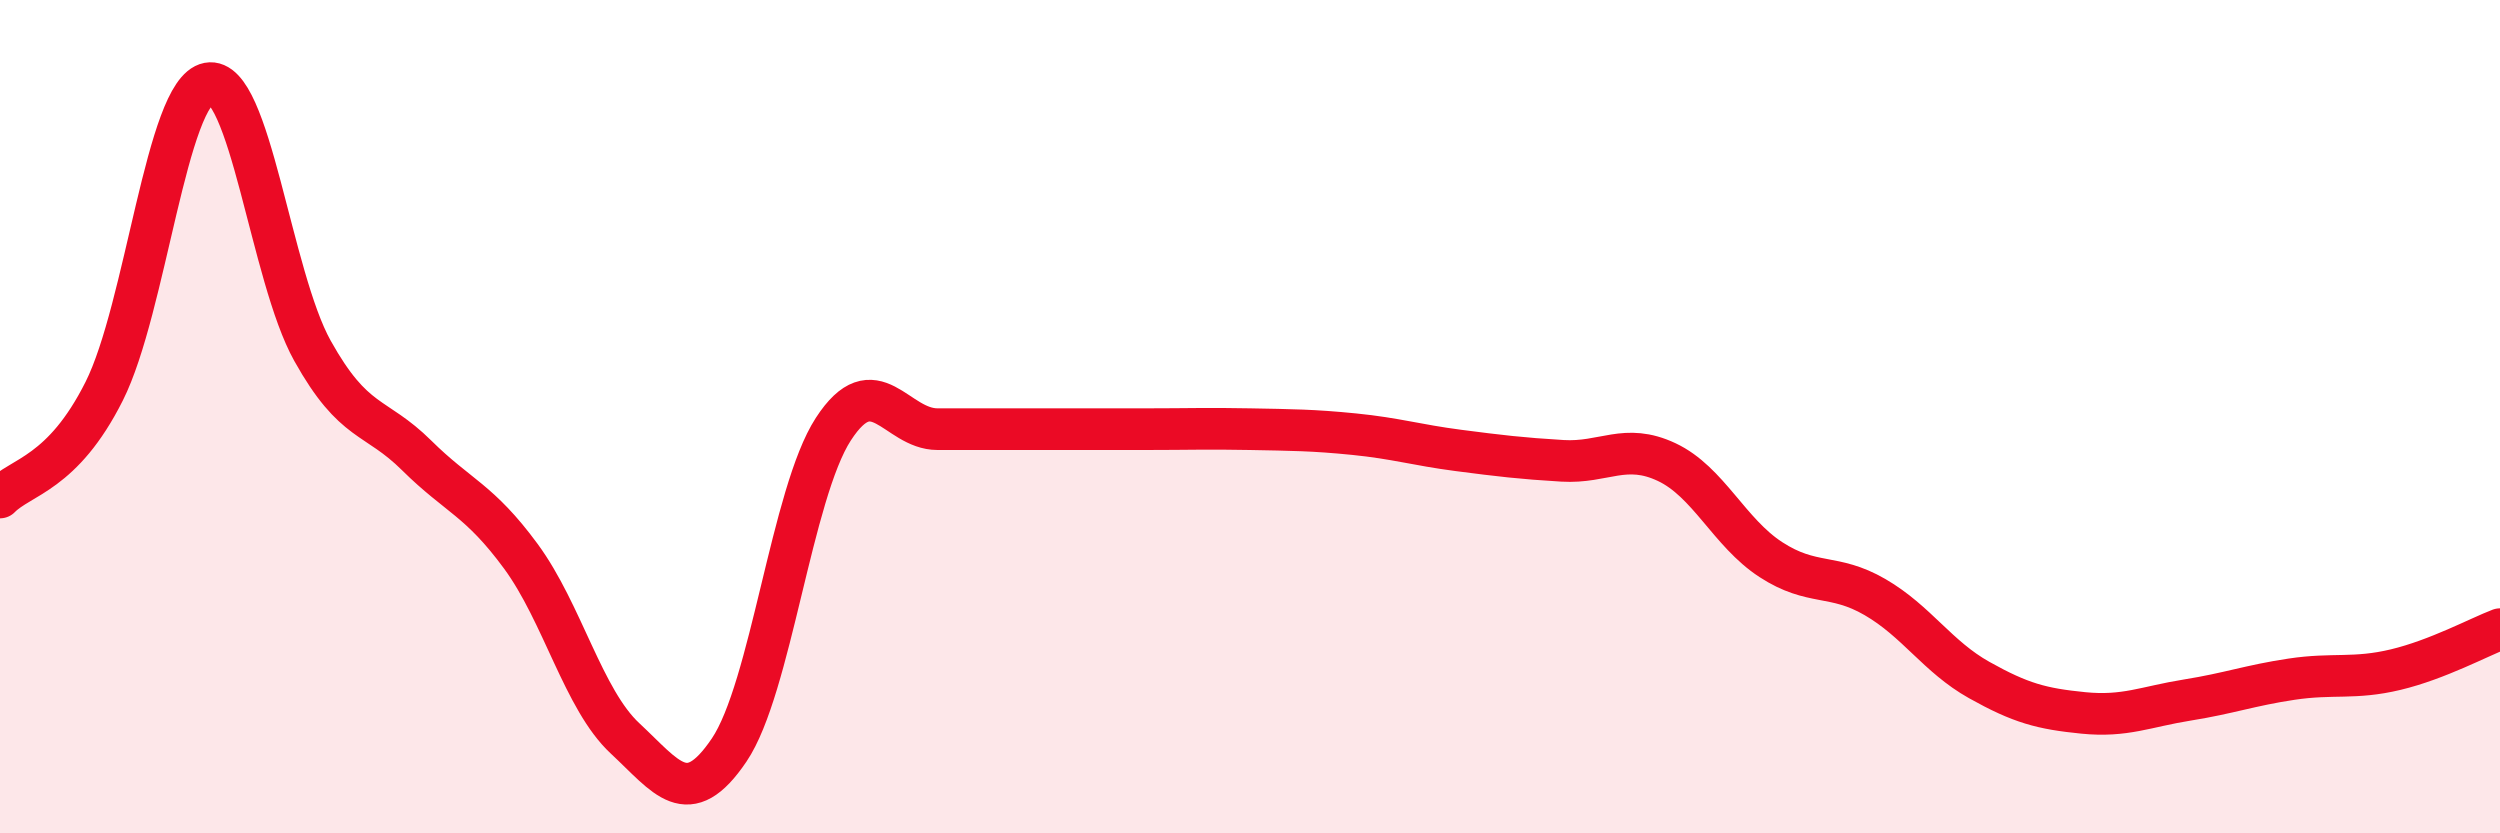
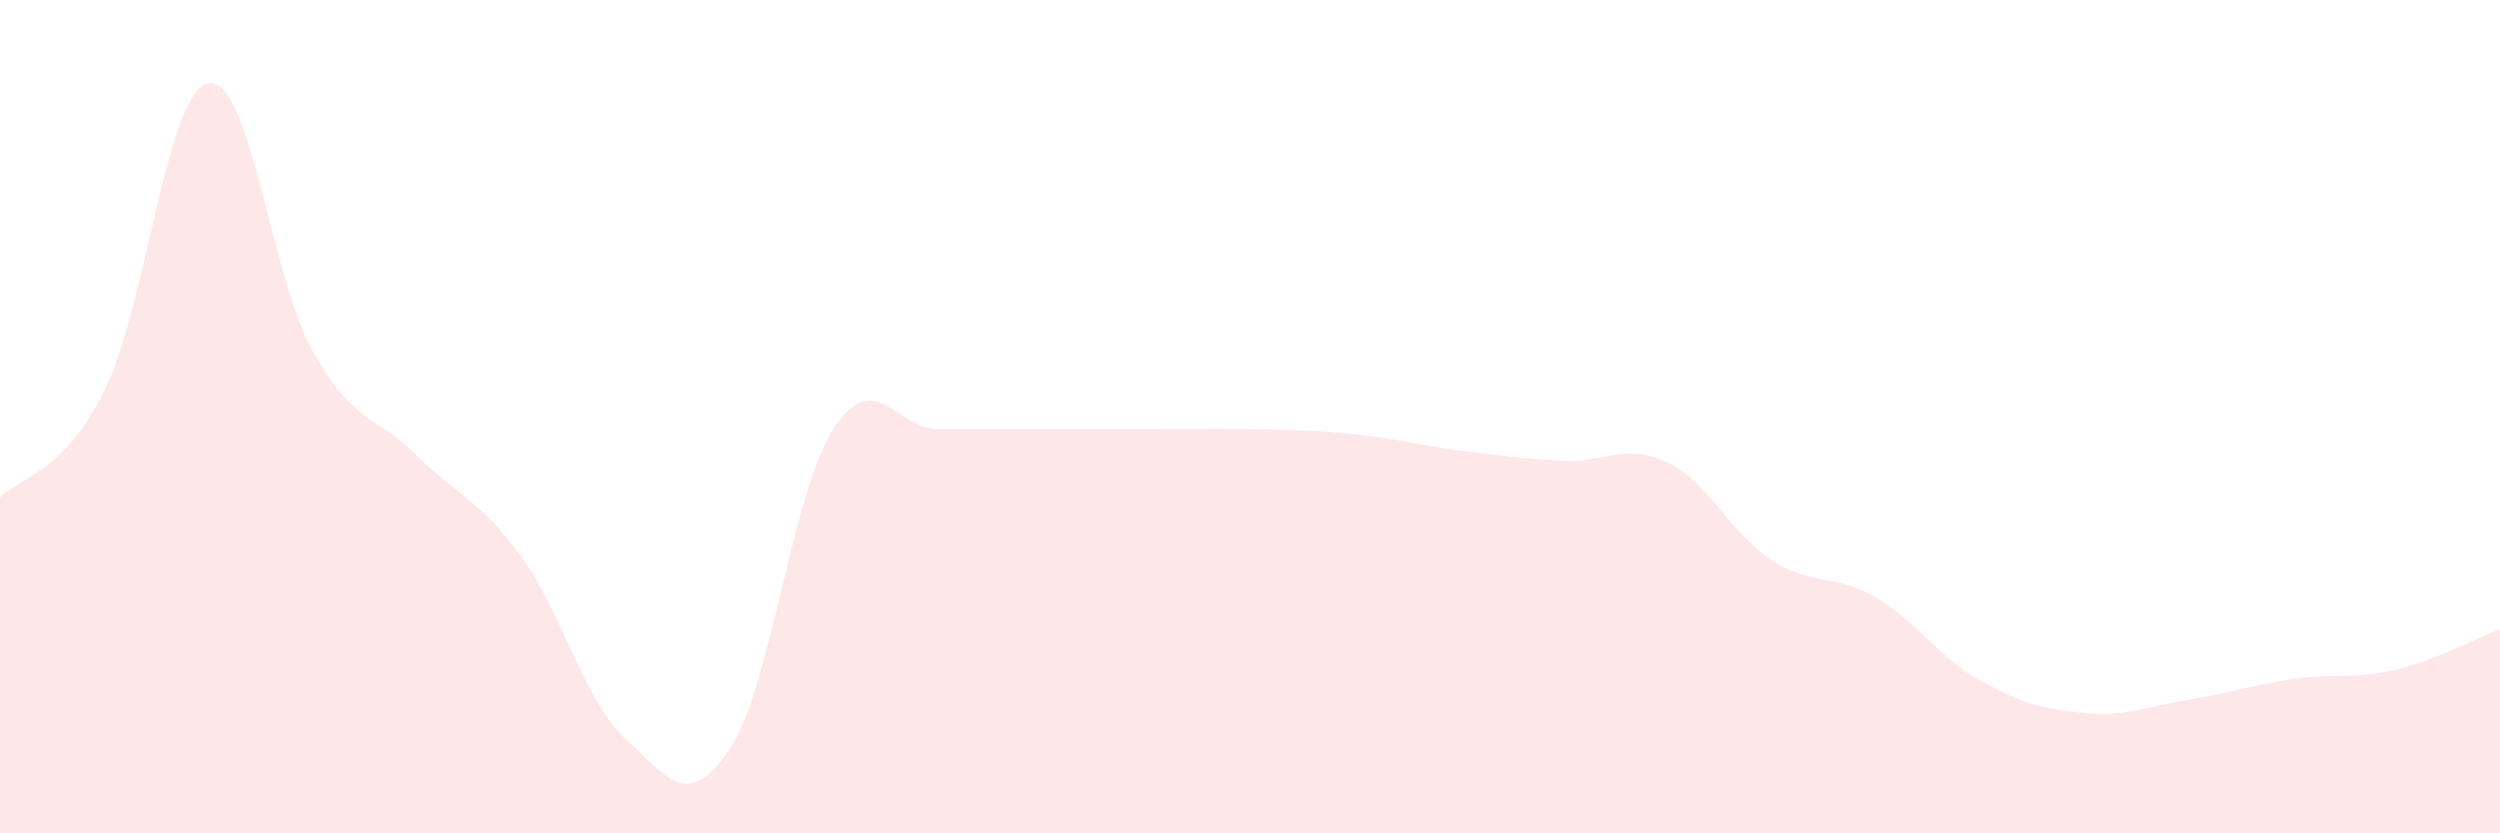
<svg xmlns="http://www.w3.org/2000/svg" width="60" height="20" viewBox="0 0 60 20">
  <path d="M 0,11.94 C 0.5,11.43 1.5,11.38 2.5,9.39 C 3.5,7.4 4,2.19 5,2 C 6,1.81 6.5,6.63 7.5,8.42 C 8.5,10.21 9,9.94 10,10.93 C 11,11.92 11.5,11.99 12.5,13.35 C 13.5,14.71 14,16.79 15,17.72 C 16,18.65 16.5,19.48 17.5,18 C 18.5,16.52 19,11.84 20,10.3 C 21,8.76 21.5,10.3 22.5,10.3 C 23.5,10.3 24,10.3 25,10.3 C 26,10.3 26.5,10.3 27.5,10.3 C 28.5,10.3 29,10.28 30,10.3 C 31,10.32 31.5,10.32 32.5,10.42 C 33.5,10.52 34,10.68 35,10.81 C 36,10.94 36.5,11 37.5,11.06 C 38.5,11.12 39,10.62 40,11.09 C 41,11.56 41.5,12.78 42.5,13.43 C 43.5,14.08 44,13.75 45,14.33 C 46,14.91 46.5,15.76 47.5,16.32 C 48.5,16.88 49,17.01 50,17.11 C 51,17.21 51.5,16.96 52.5,16.8 C 53.5,16.64 54,16.45 55,16.3 C 56,16.15 56.5,16.31 57.5,16.07 C 58.5,15.83 59.5,15.29 60,15.1L60 20L0 20Z" fill="#EB0A25" opacity="0.1" stroke-linecap="round" stroke-linejoin="round" />
-   <path d="M 0,11.94 C 0.5,11.43 1.5,11.38 2.5,9.39 C 3.5,7.4 4,2.19 5,2 C 6,1.81 6.5,6.63 7.5,8.42 C 8.5,10.21 9,9.94 10,10.93 C 11,11.92 11.5,11.99 12.5,13.35 C 13.5,14.71 14,16.79 15,17.72 C 16,18.65 16.5,19.48 17.5,18 C 18.5,16.52 19,11.84 20,10.3 C 21,8.76 21.5,10.3 22.5,10.3 C 23.5,10.3 24,10.3 25,10.3 C 26,10.3 26.5,10.3 27.5,10.3 C 28.5,10.3 29,10.28 30,10.3 C 31,10.32 31.5,10.32 32.5,10.42 C 33.5,10.52 34,10.68 35,10.81 C 36,10.94 36.5,11 37.5,11.06 C 38.5,11.12 39,10.62 40,11.09 C 41,11.56 41.5,12.78 42.5,13.43 C 43.5,14.08 44,13.75 45,14.33 C 46,14.91 46.5,15.76 47.5,16.32 C 48.5,16.88 49,17.01 50,17.11 C 51,17.21 51.5,16.96 52.5,16.8 C 53.5,16.64 54,16.45 55,16.3 C 56,16.15 56.5,16.31 57.5,16.07 C 58.5,15.83 59.5,15.29 60,15.1" stroke="#EB0A25" stroke-width="1" fill="none" stroke-linecap="round" stroke-linejoin="round" />
</svg>